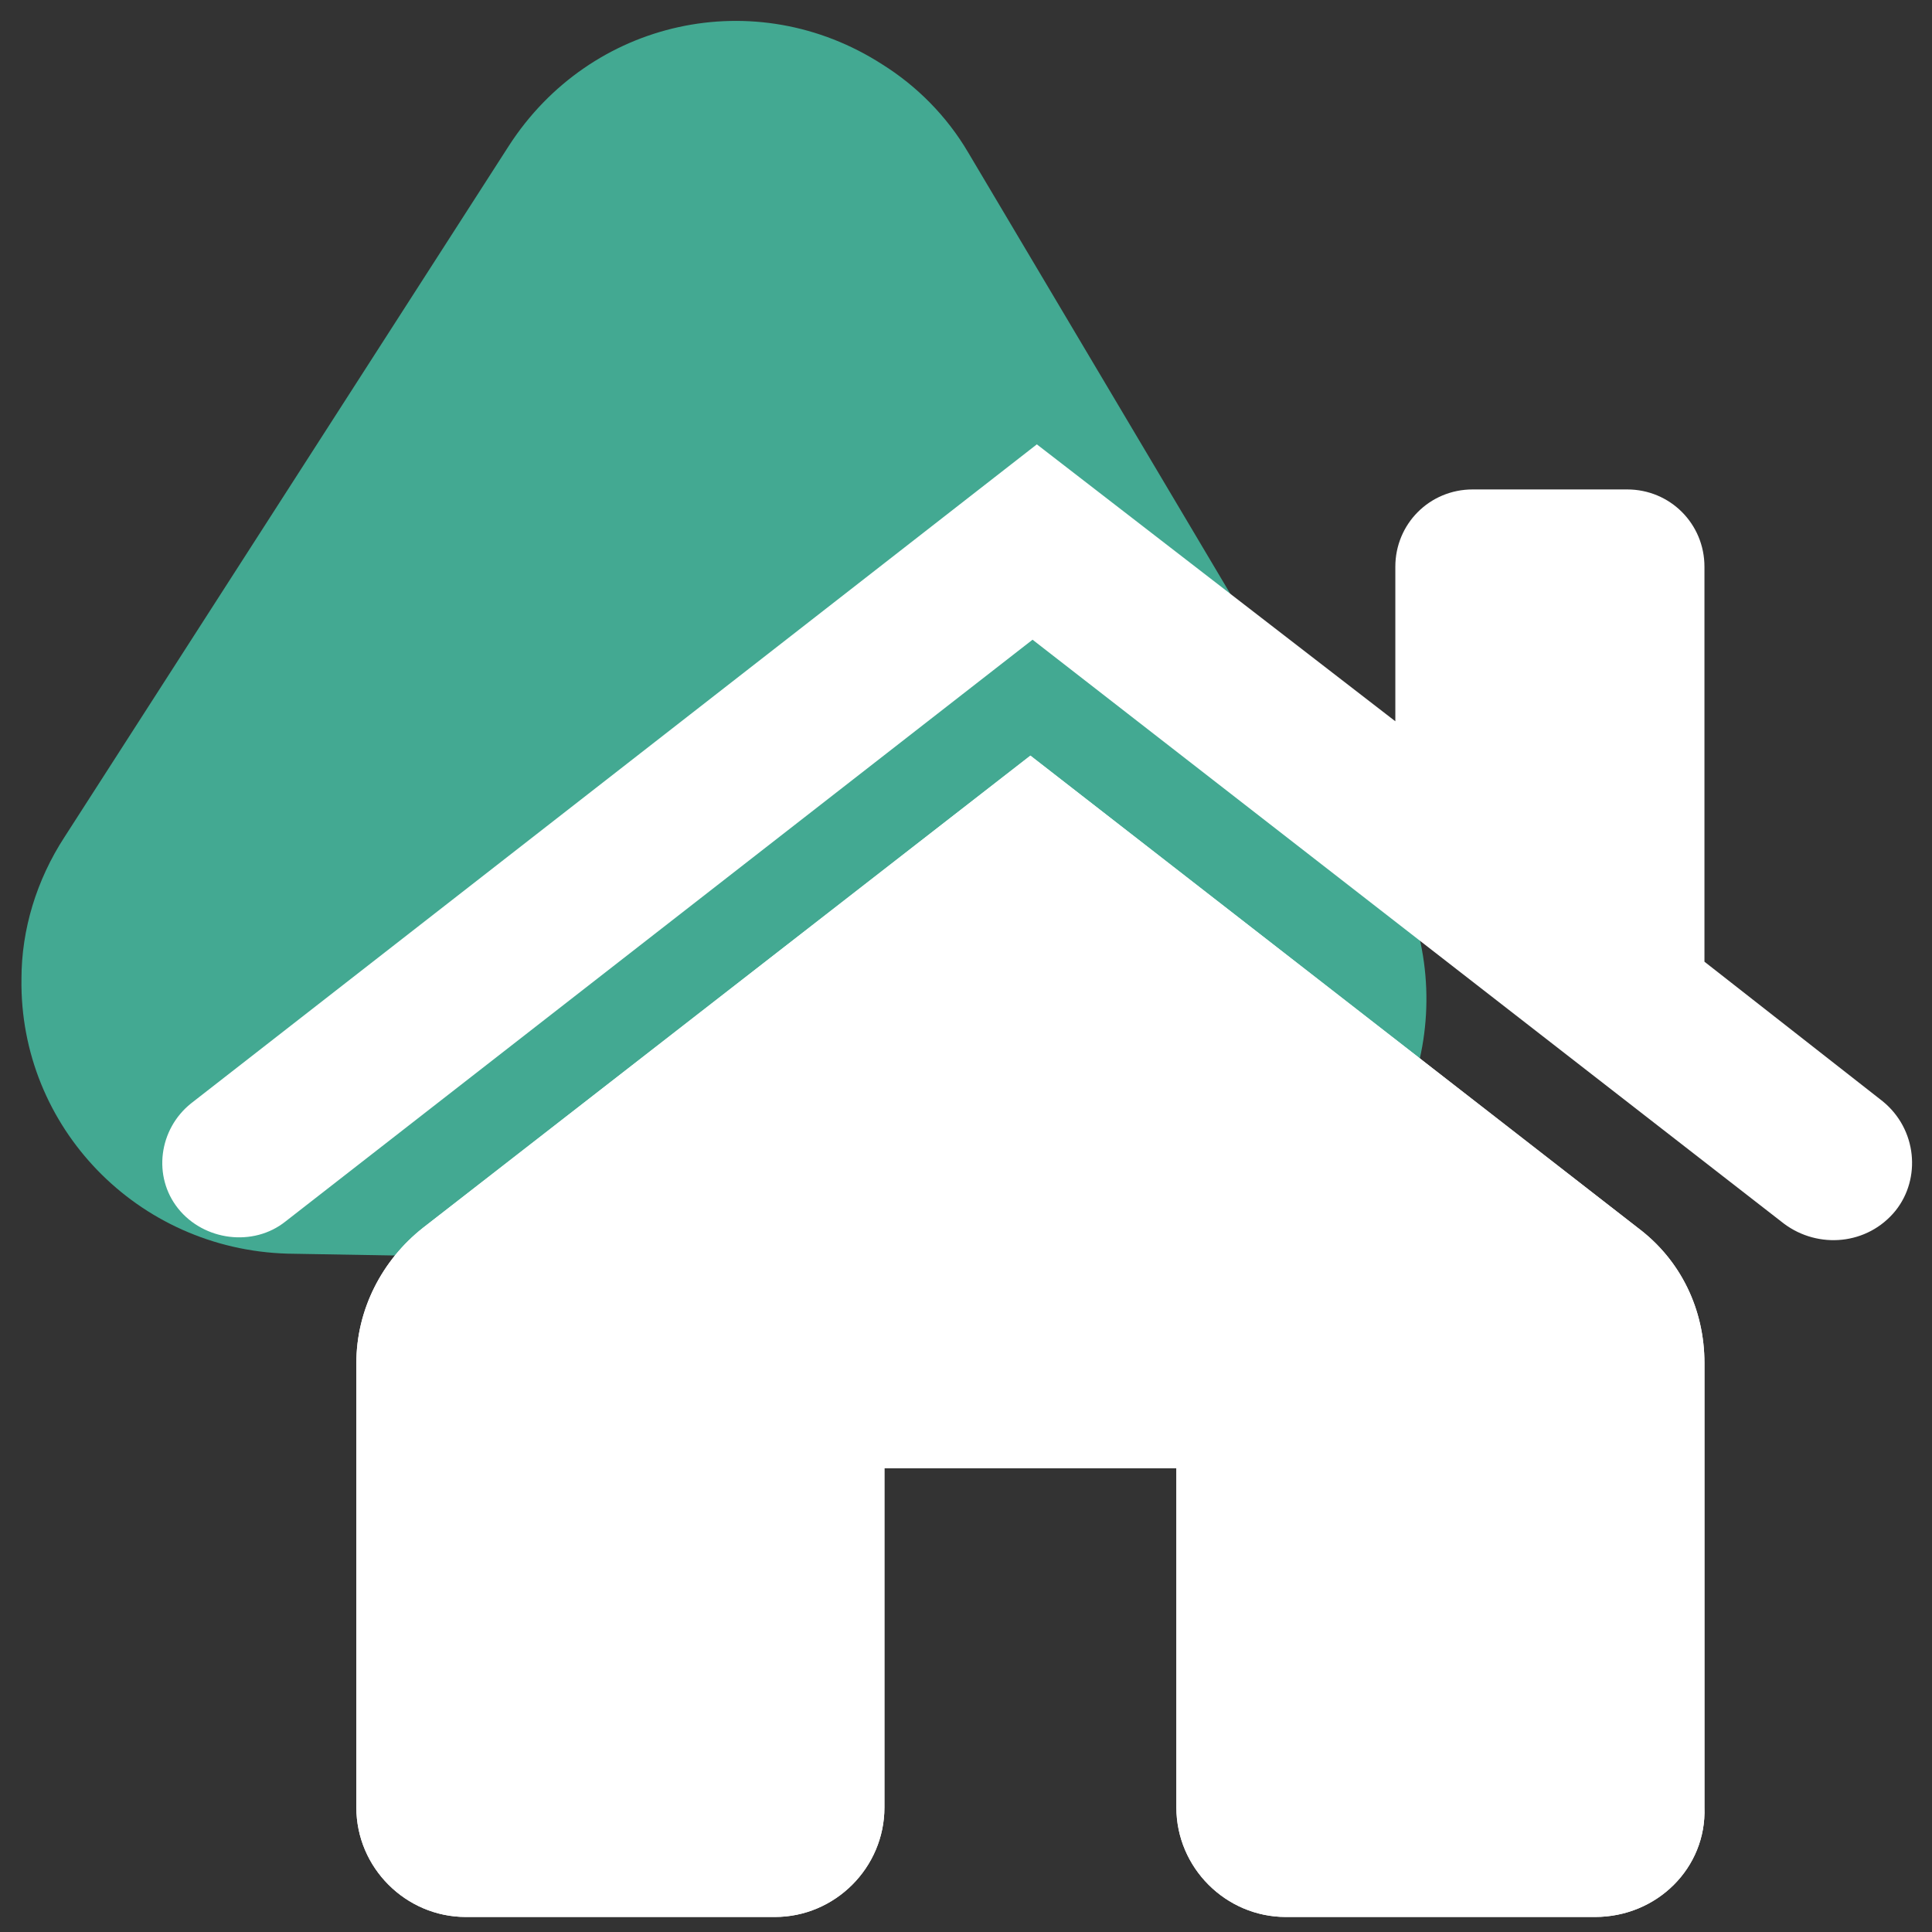
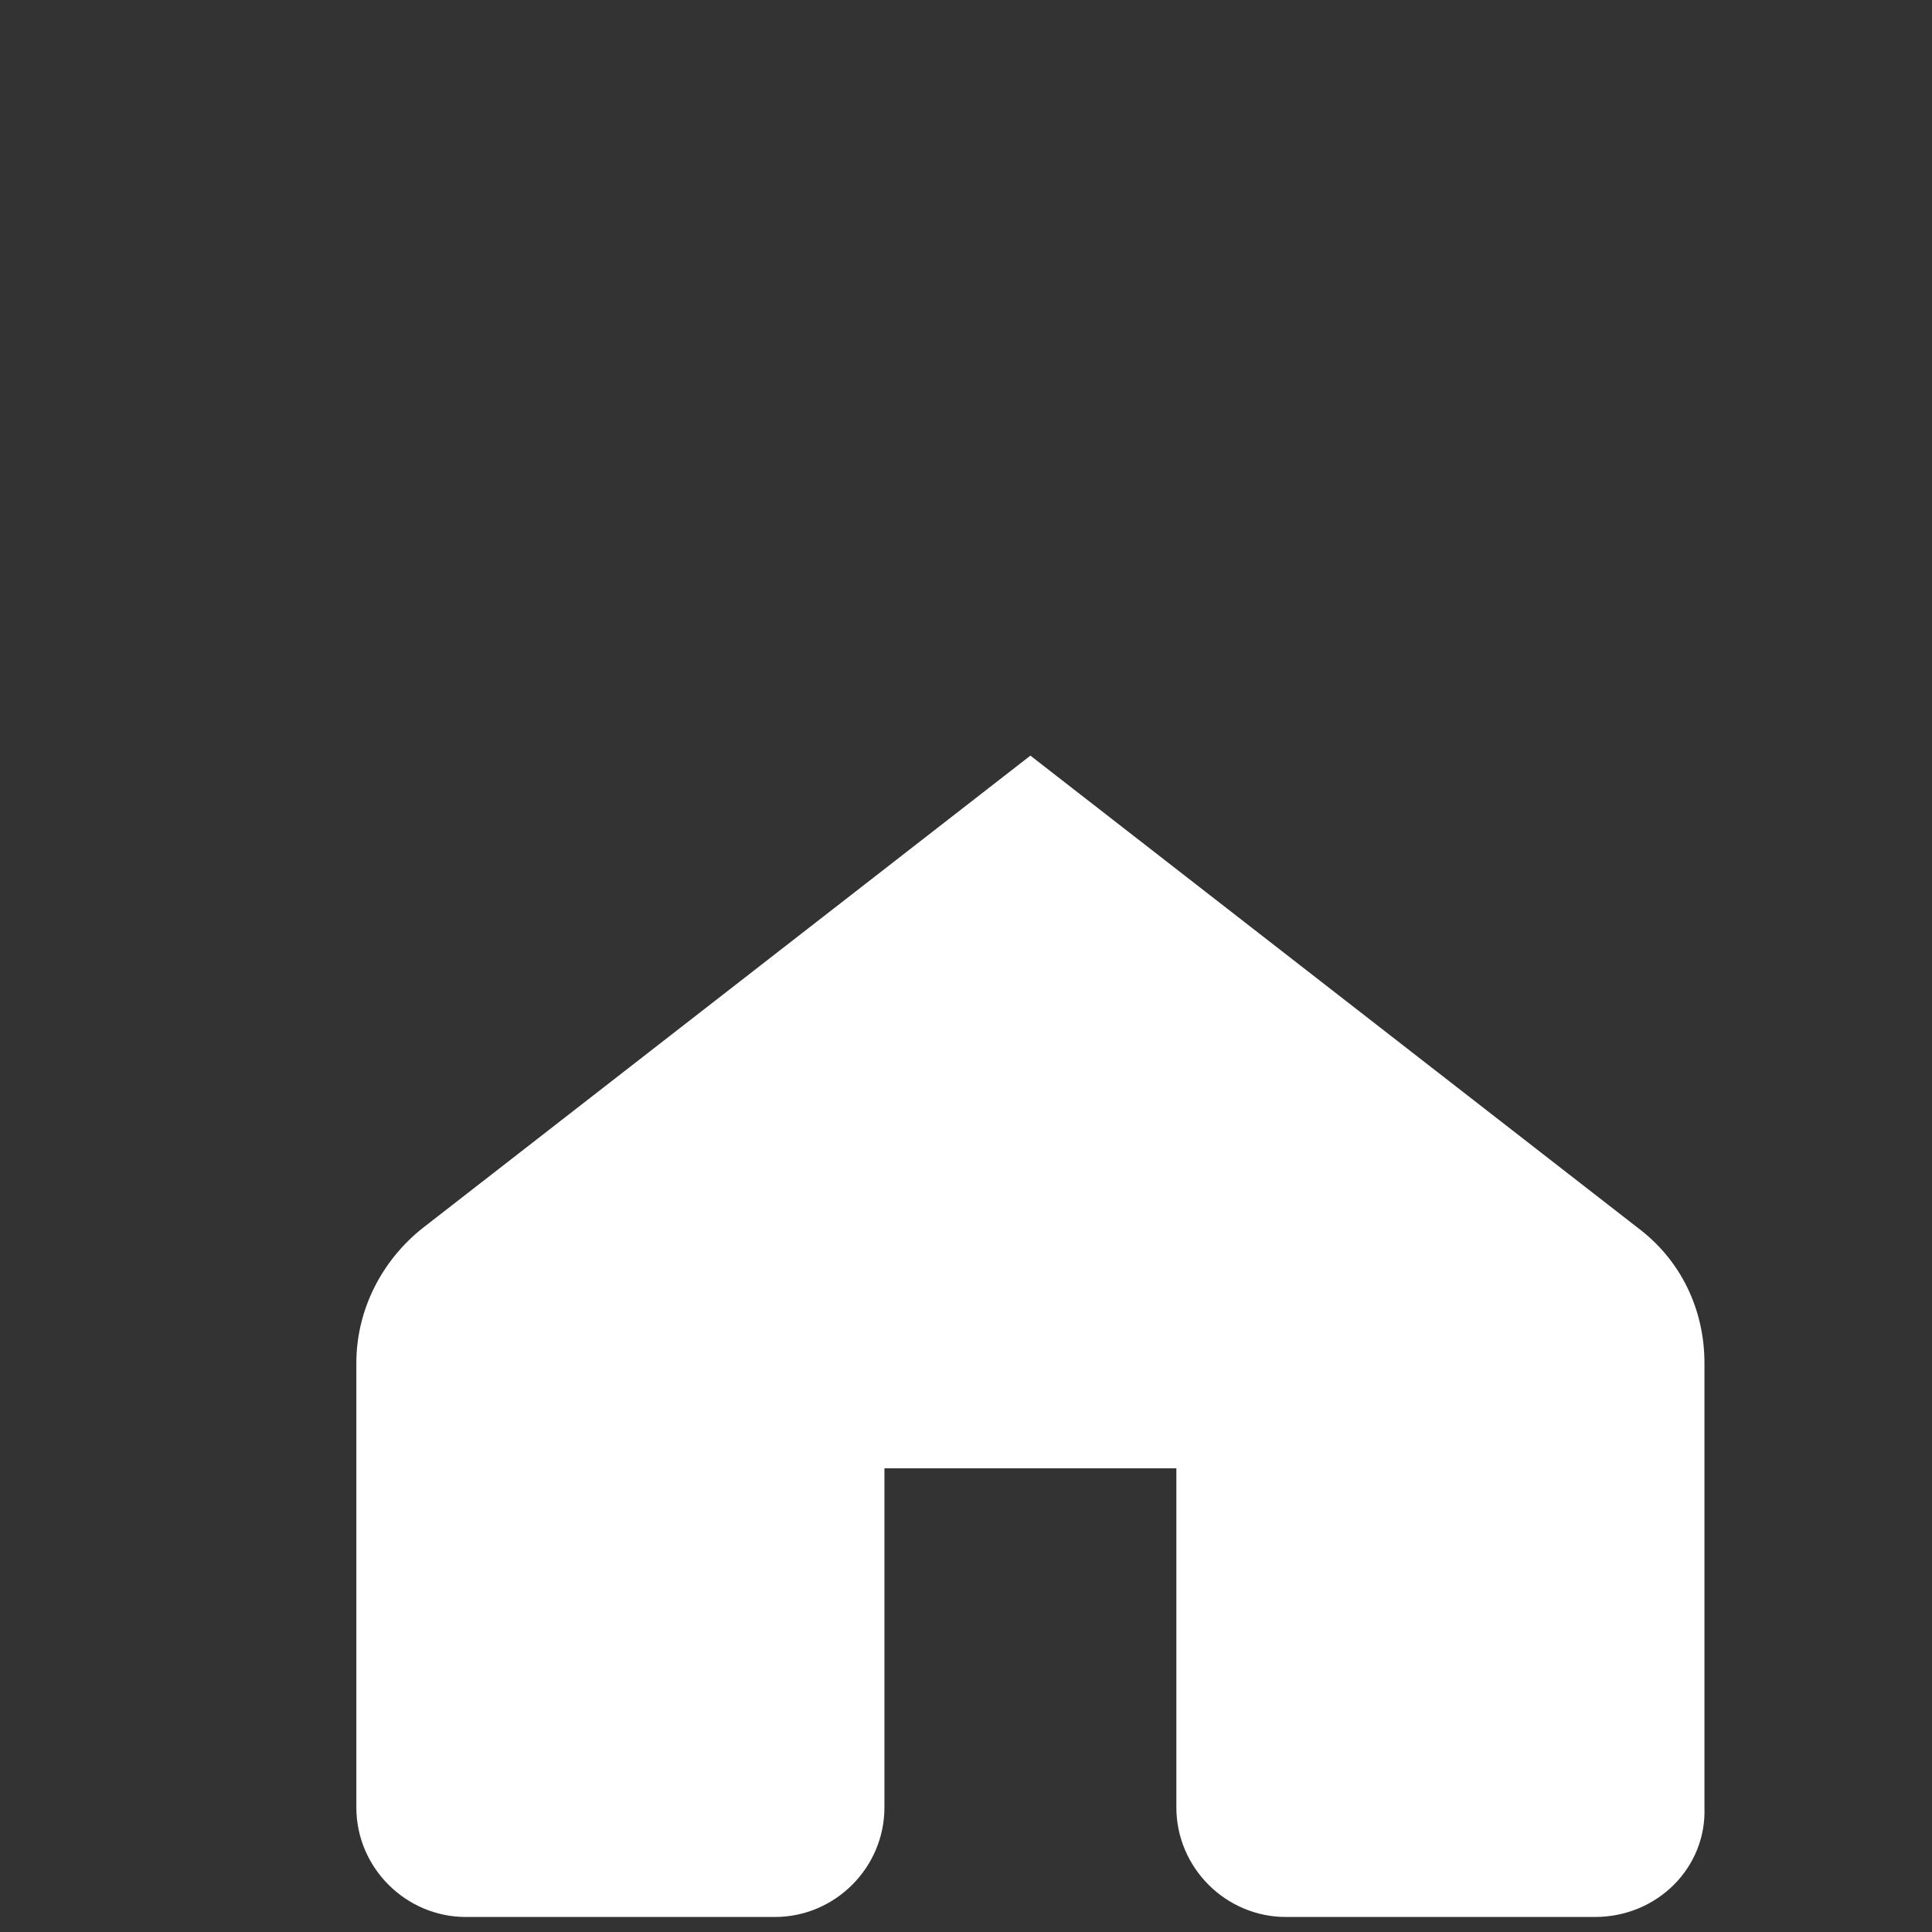
<svg xmlns="http://www.w3.org/2000/svg" xmlns:xlink="http://www.w3.org/1999/xlink" version="1.1" id="uuid-0fb249e7-cc3a-4628-b309-b4d8afc9d6c4" x="0px" y="0px" viewBox="0 0 90 90" style="enable-background:new 0 0 90 90;" xml:space="preserve">
  <rect x="0" y="0" width="90" height="90" fill="#333333" stroke="none" />
  <style type="text/css">
	.st0{fill:#FFFFFF;}
</style>
  <g>
    <defs>
-       <path id="SVGID_1_" d="M45.1,7.1l19.6,33c3.5,6,1.6,13.7-4.4,17.2c-2,1.2-4.3,1.8-6.6,1.8l-40.3-0.7C6.4,58.2,0.9,52.5,1,45.6    C1,43.3,1.7,41,3,39L23.7,6.8C27.5,0.9,35.2-0.8,41.1,3C42.7,4,44.1,5.4,45.1,7.1L45.1,7.1z" />
-     </defs>
+       </defs>
    <use xlink:href="#SVGID_1_" style="overflow:visible;fill:#43A992;" />
    <clipPath id="SVGID_00000037681806249357852630000001563709314000155024_">
      <use xlink:href="#SVGID_1_" style="overflow:visible;" />
    </clipPath>
  </g>
  <g>
-     <path class="st0" d="M79.4,84.2V63.5c0-2.5-1.1-4.8-3.1-6.3L48,35.2l-28.3,22c-1.9,1.5-3.1,3.8-3.1,6.3v20.7c0,2.8,2.3,5.1,5.1,5.1   h14.4c2.8,0,5.1-2.3,5.1-5.1l0,0V68.4h13.6v15.8c0,2.8,2.3,5.1,5.1,5.1l0,0h14.4C77.2,89.3,79.5,87,79.4,84.2L79.4,84.2z" />
    <g>
      <g>
        <defs>
          <path id="SVGID_00000151501354655553237880000007430036604363878018_" d="M79.4,84.2V63.5c0-2.5-1.1-4.8-3.1-6.3L48,35.2      l-28.3,22c-1.9,1.5-3.1,3.8-3.1,6.3v20.7c0,2.8,2.3,5.1,5.1,5.1h14.4c2.8,0,5.1-2.3,5.1-5.1l0,0V68.4h13.6v15.8      c0,2.8,2.3,5.1,5.1,5.1l0,0h14.4C77.2,89.3,79.5,87,79.4,84.2L79.4,84.2z" />
        </defs>
        <use xlink:href="#SVGID_00000151501354655553237880000007430036604363878018_" style="overflow:visible;fill:#FFFFFF;" />
        <clipPath id="SVGID_00000056390740016925432110000008418663494299966115_">
          <use xlink:href="#SVGID_00000151501354655553237880000007430036604363878018_" style="overflow:visible;" />
        </clipPath>
      </g>
    </g>
  </g>
  <g>
    <g>
      <defs>
-         <path id="SVGID_00000059989595613066574200000002516603135008192905_" d="M13.3,56.9l34.8-27.1l35,27.2c1.6,1.2,3.9,1,5.2-0.6     c1.2-1.5,1-3.8-0.6-5.1l0,0l-8.3-6.5V26.4c0-2-1.6-3.6-3.6-3.6h-7.2c-2,0-3.6,1.6-3.6,3.6v7.2L48.3,20.7L8.9,51.4     c-1.5,1.2-1.8,3.4-0.6,4.9l0,0C9.5,57.8,11.8,58.1,13.3,56.9z" />
-       </defs>
+         </defs>
      <use xlink:href="#SVGID_00000059989595613066574200000002516603135008192905_" style="overflow:visible;fill:#FFFFFF;" />
      <clipPath id="SVGID_00000015335949743263350680000017895503250818816907_">
        <use xlink:href="#SVGID_00000059989595613066574200000002516603135008192905_" style="overflow:visible;" />
      </clipPath>
    </g>
  </g>
</svg>